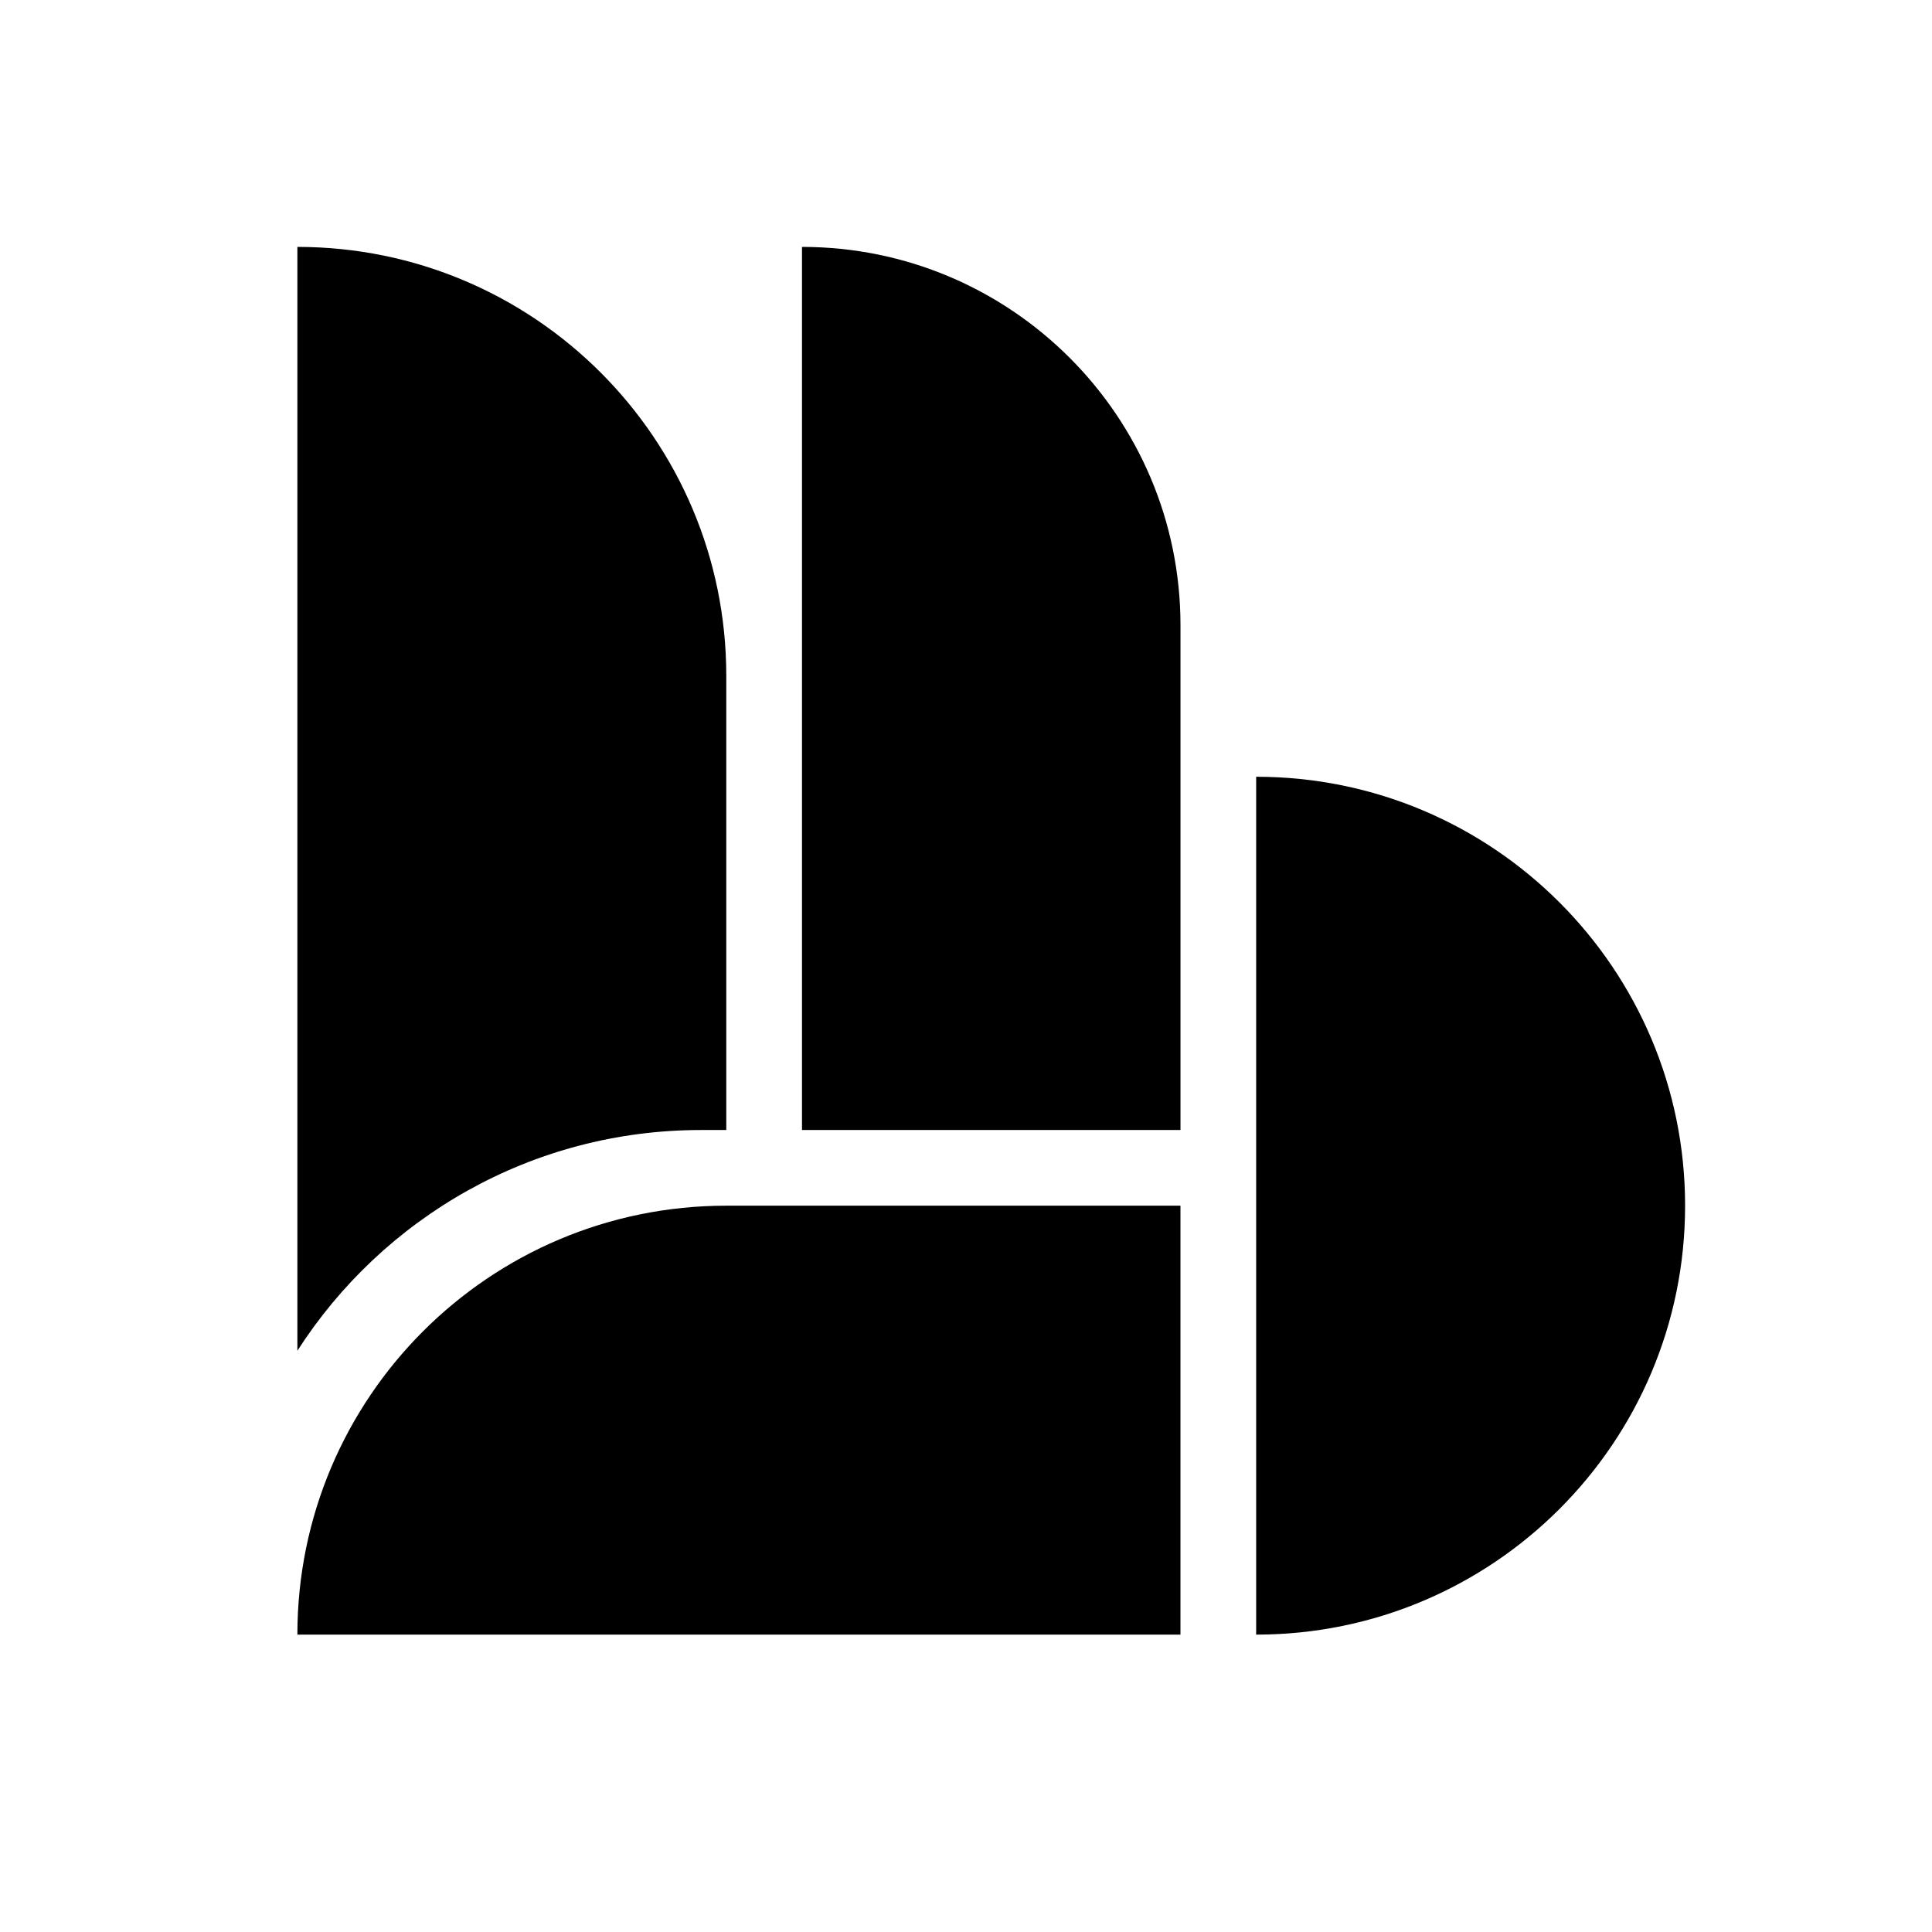
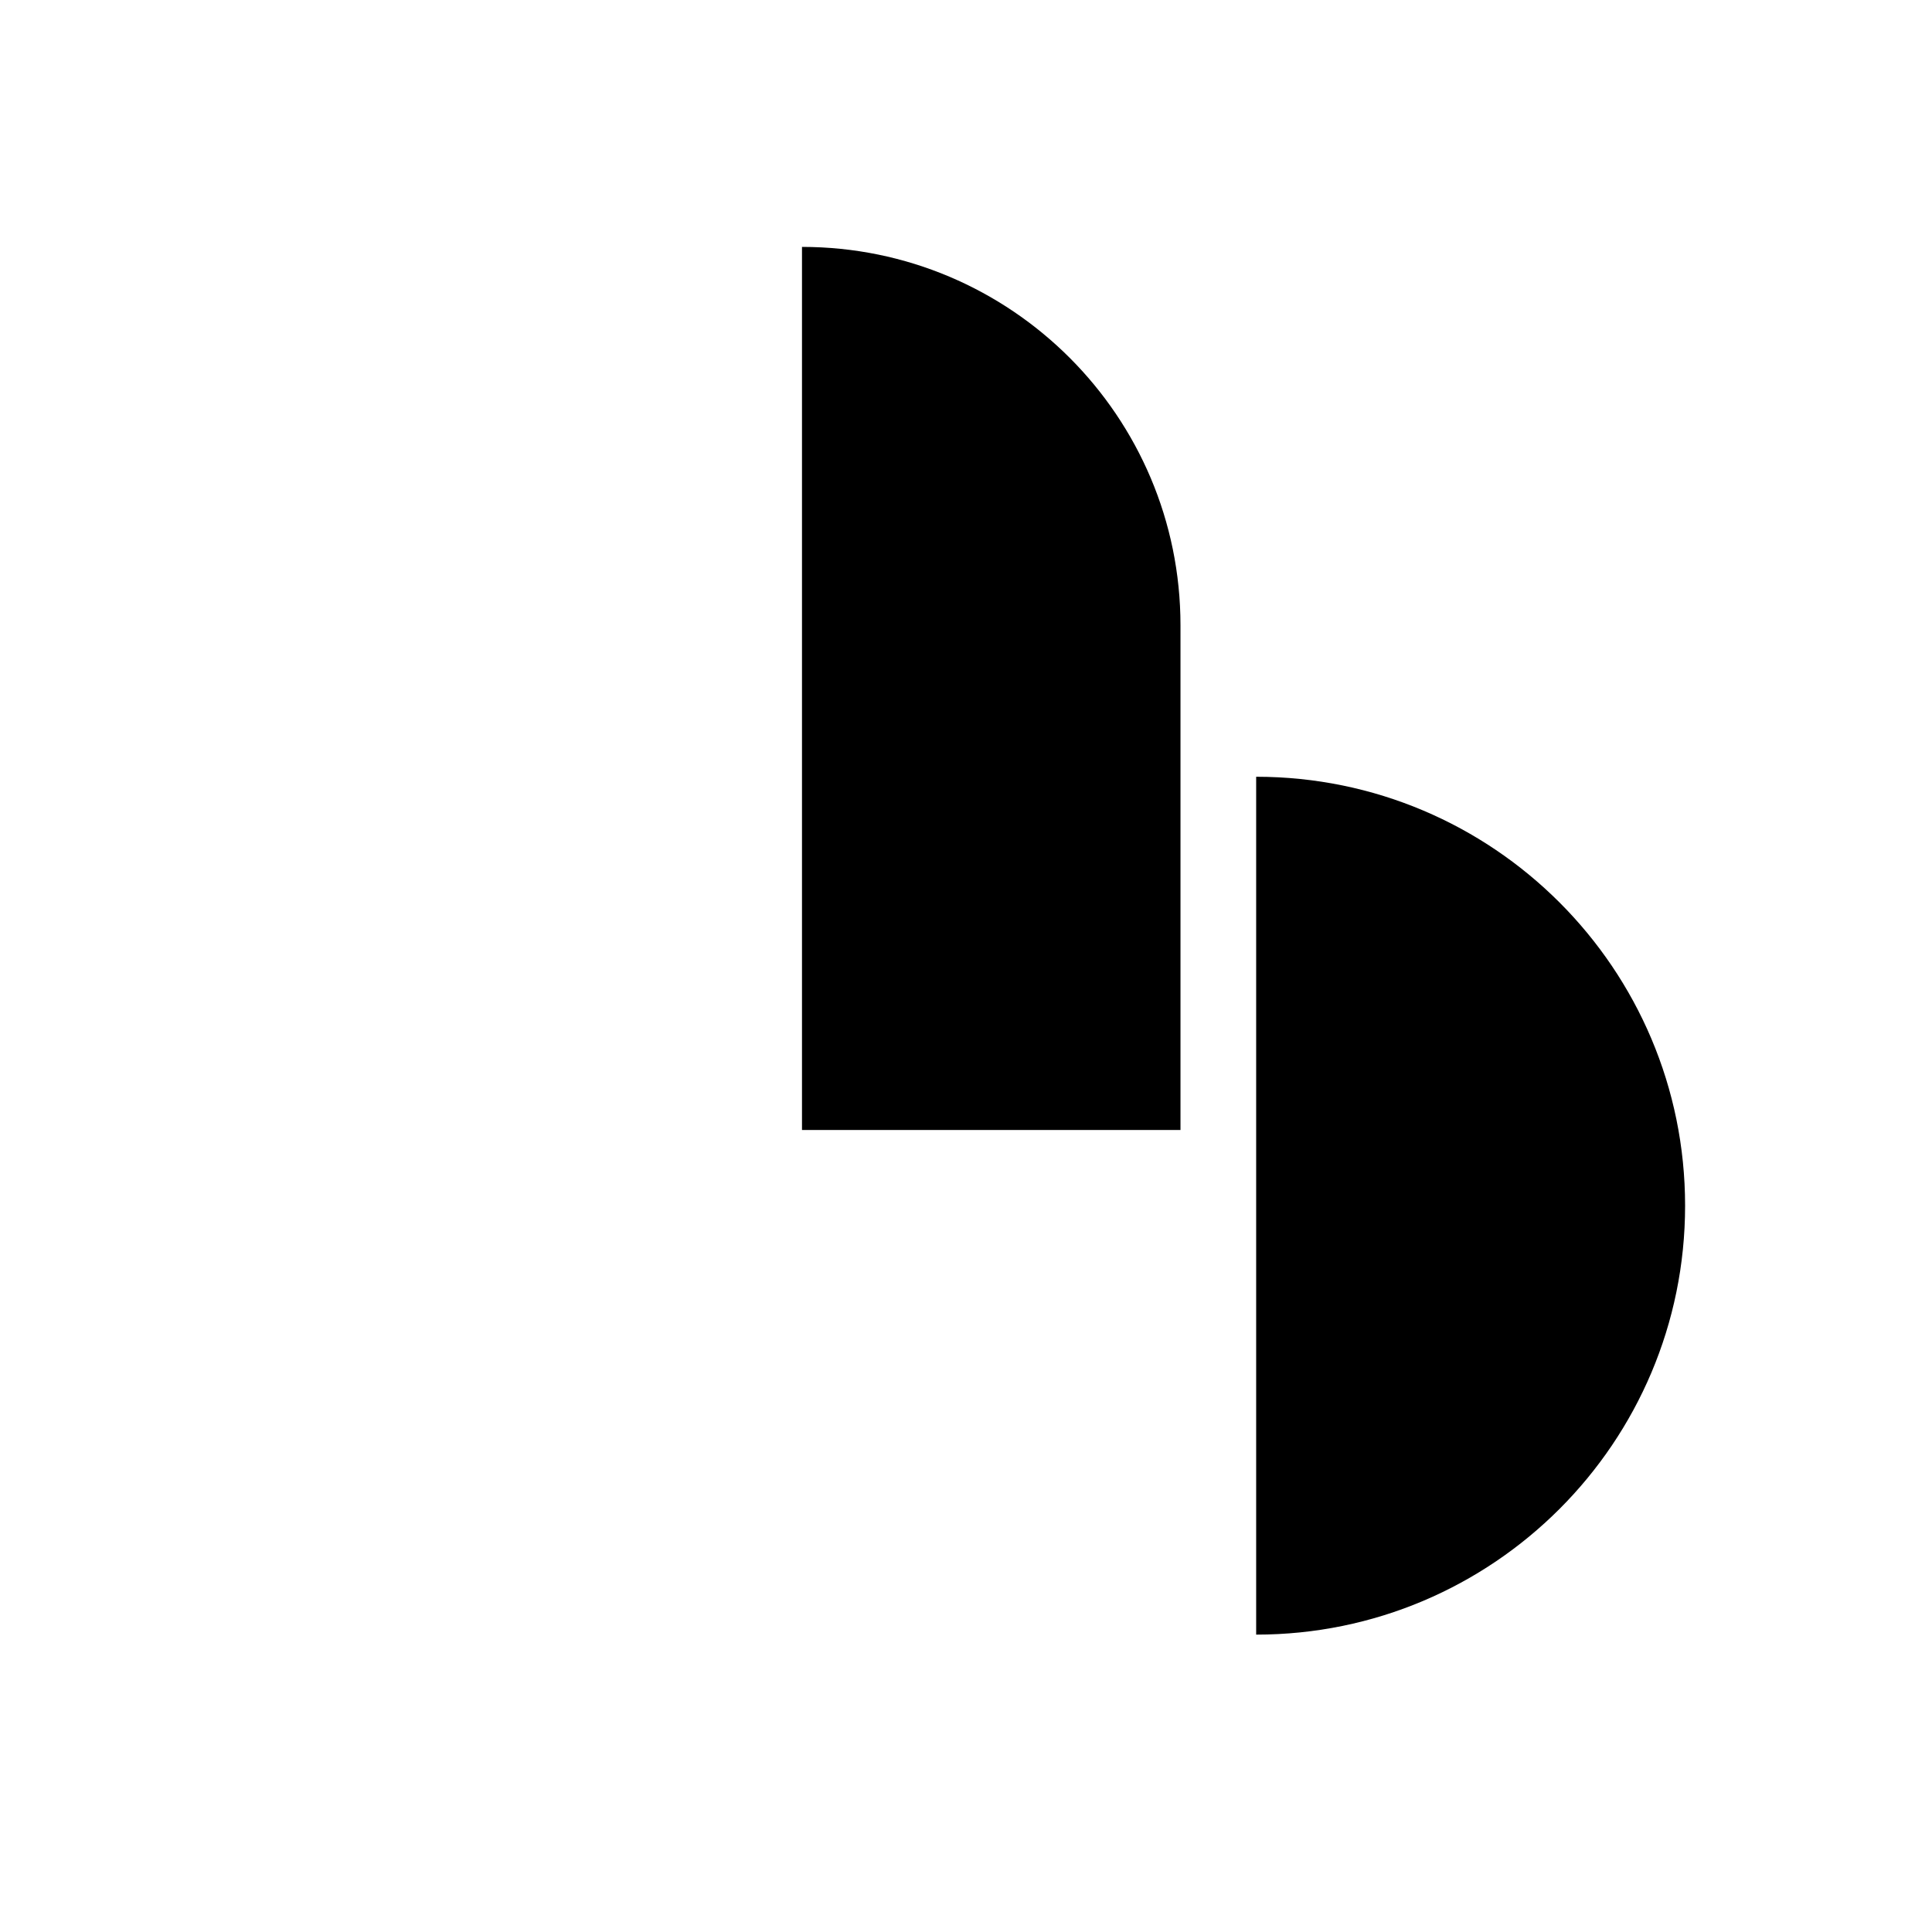
<svg xmlns="http://www.w3.org/2000/svg" width="64" height="64" viewBox="0 0 64 64" fill="black">
  <style>
    path { fill: #000; }
    @media (prefers-color-scheme: dark) {
    path { fill: #FFF; }
    }
  </style>
-   <path d="M9.851 54.149C9.851 46.302 16.212 39.94 24.059 39.94L39.104 39.94V54.149L24.477 54.149H9.851V54.149Z" />
-   <path d="M9.851 44.745C12.674 40.347 17.609 37.433 23.224 37.433H24.059V29.788V22.388C24.059 14.541 17.698 8.179 9.851 8.179L9.851 44.745Z" />
  <path d="M39.105 37.433L39.105 20.716C39.105 13.792 33.491 8.179 26.567 8.179L26.567 22.806L26.567 37.433L39.105 37.433Z" />
  <path d="M41.612 54.149C49.459 54.149 55.821 47.788 55.821 39.94C55.821 32.093 49.459 25.731 41.612 25.731V54.149Z" />
</svg>